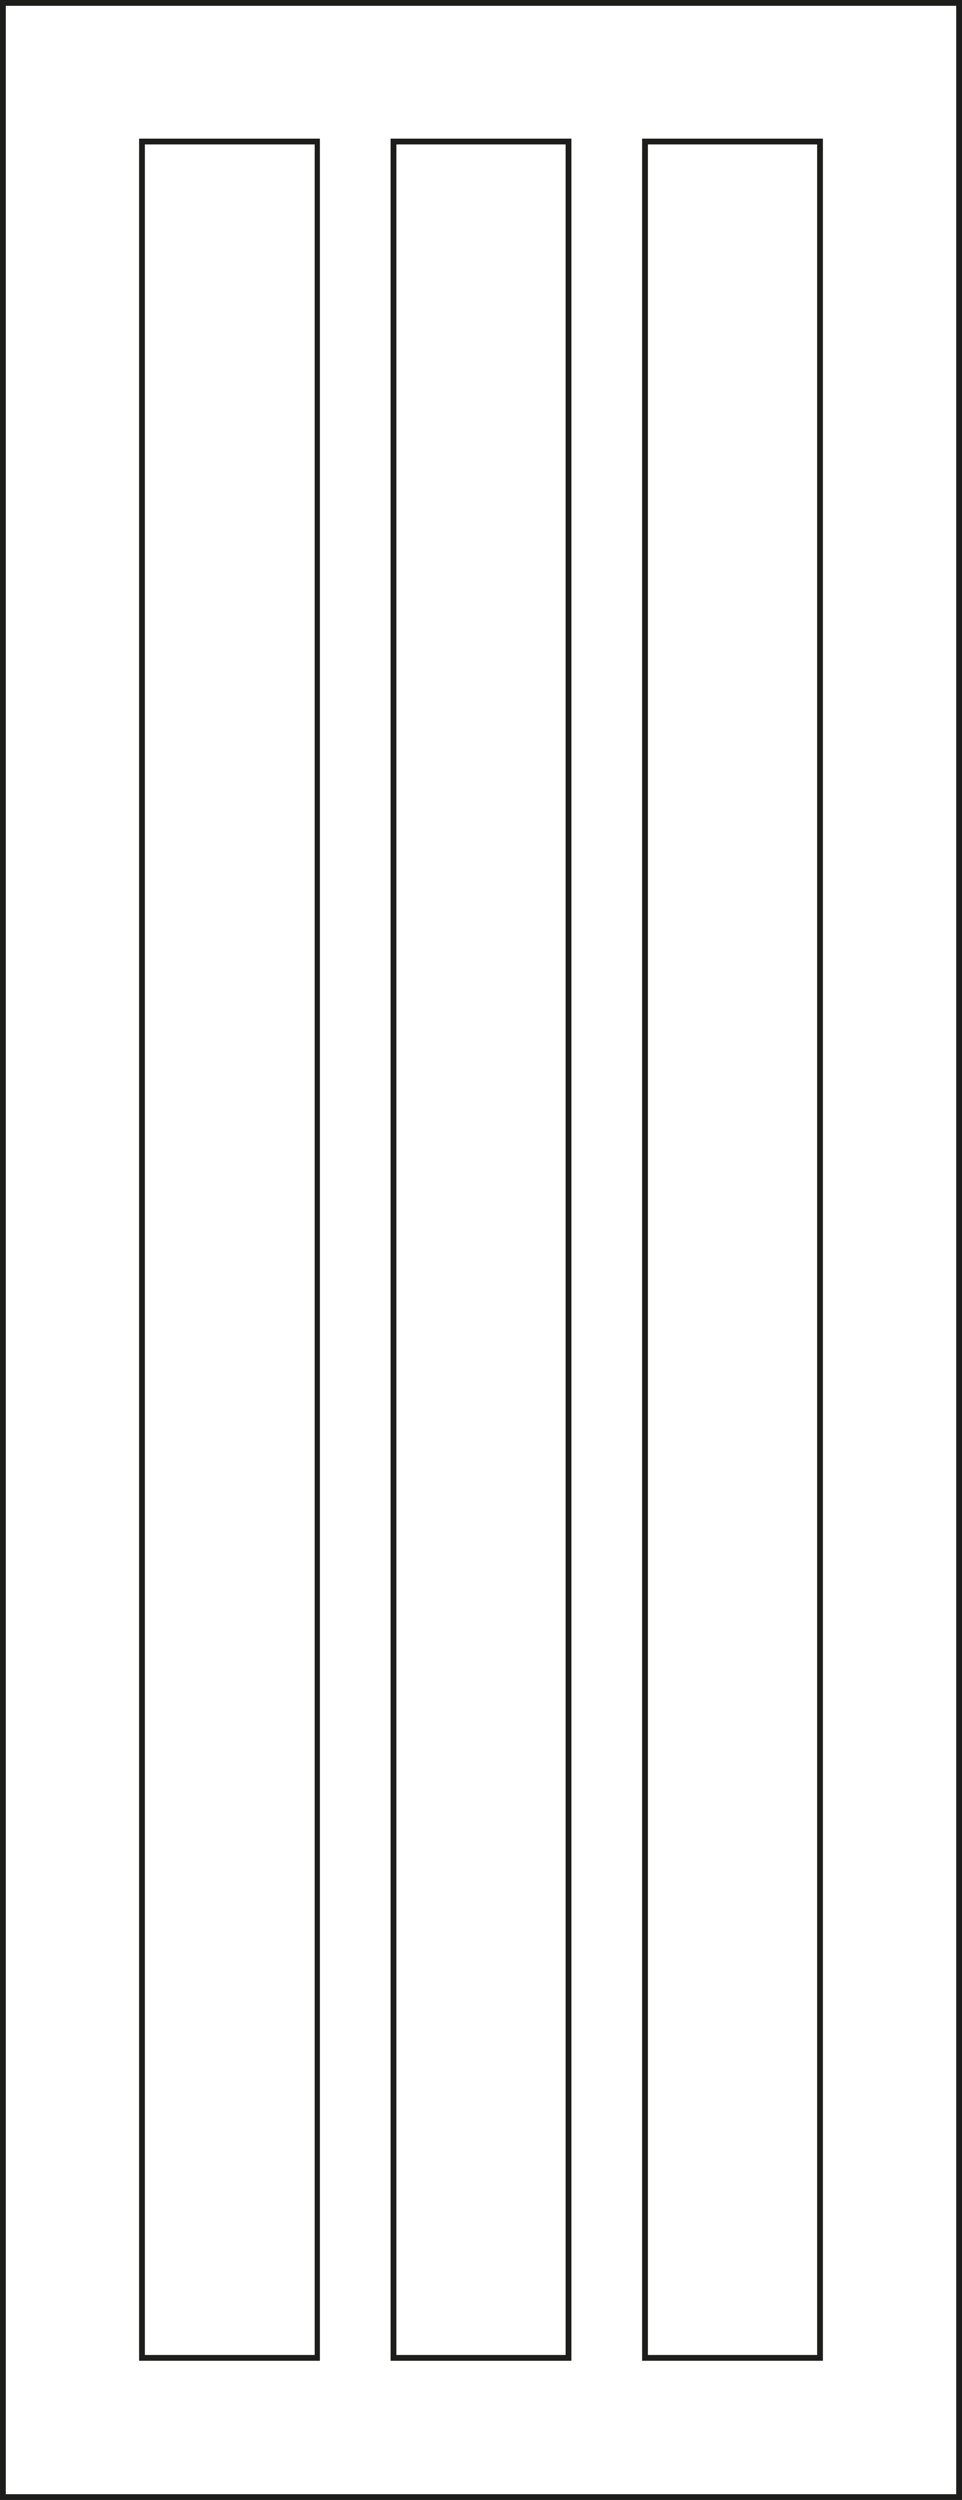
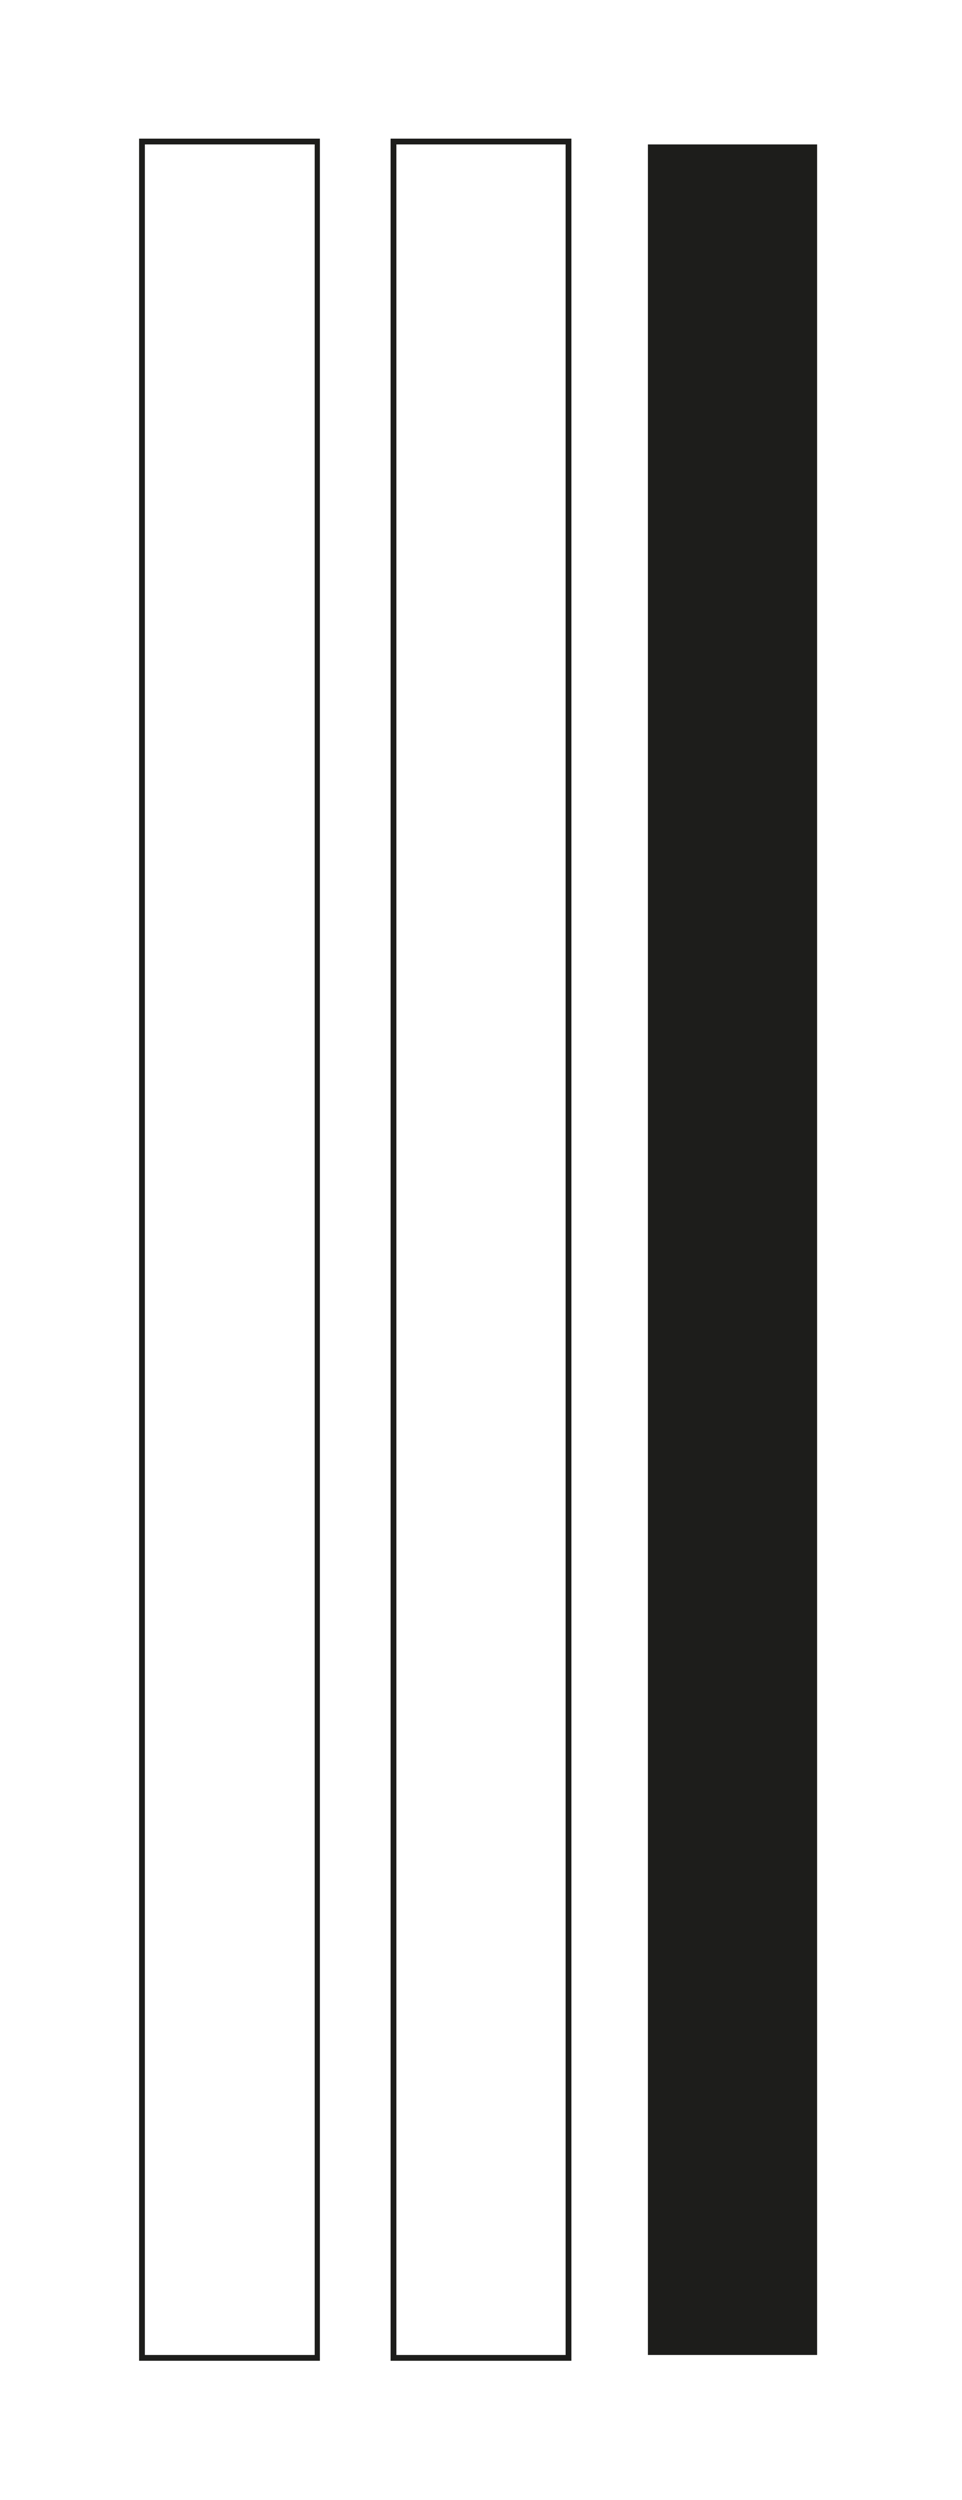
<svg xmlns="http://www.w3.org/2000/svg" version="1.1" id="Layer_1" x="0px" y="0px" viewBox="0 0 166 431" enable-background="new 0 0 166 431" xml:space="preserve">
  <g>
    <g>
-       <path fill="#1D1D1B" d="M165,1v429H1V1H165 M166,0H0v431h166V0L166,0z" />
-     </g>
+       </g>
    <g>
-       <path fill="#1D1D1B" d="M141,24.9v381.1h-29.2V24.9H141 M142,23.9h-31.2v383.1H142V23.9L142,23.9z" />
+       <path fill="#1D1D1B" d="M141,24.9v381.1h-29.2V24.9H141 M142,23.9h-31.2v383.1V23.9L142,23.9z" />
    </g>
    <g>
      <path fill="#1D1D1B" d="M54.3,24.9v381.1H25V24.9H54.3 M55.3,23.9H24v383.1h31.2V23.9L55.3,23.9z" />
    </g>
    <g>
      <path fill="#1D1D1B" d="M97.6,24.9v381.1H68.4V24.9H97.6 M98.6,23.9H67.4v383.1h31.2V23.9L98.6,23.9z" />
    </g>
  </g>
</svg>